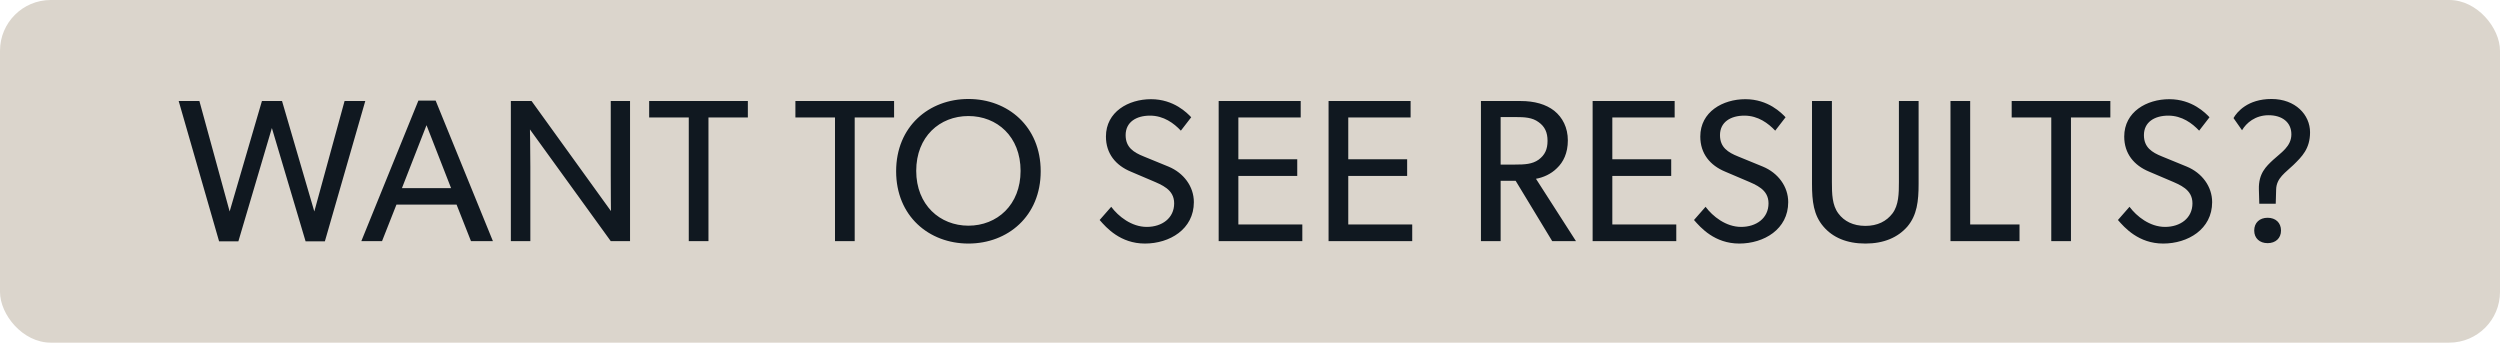
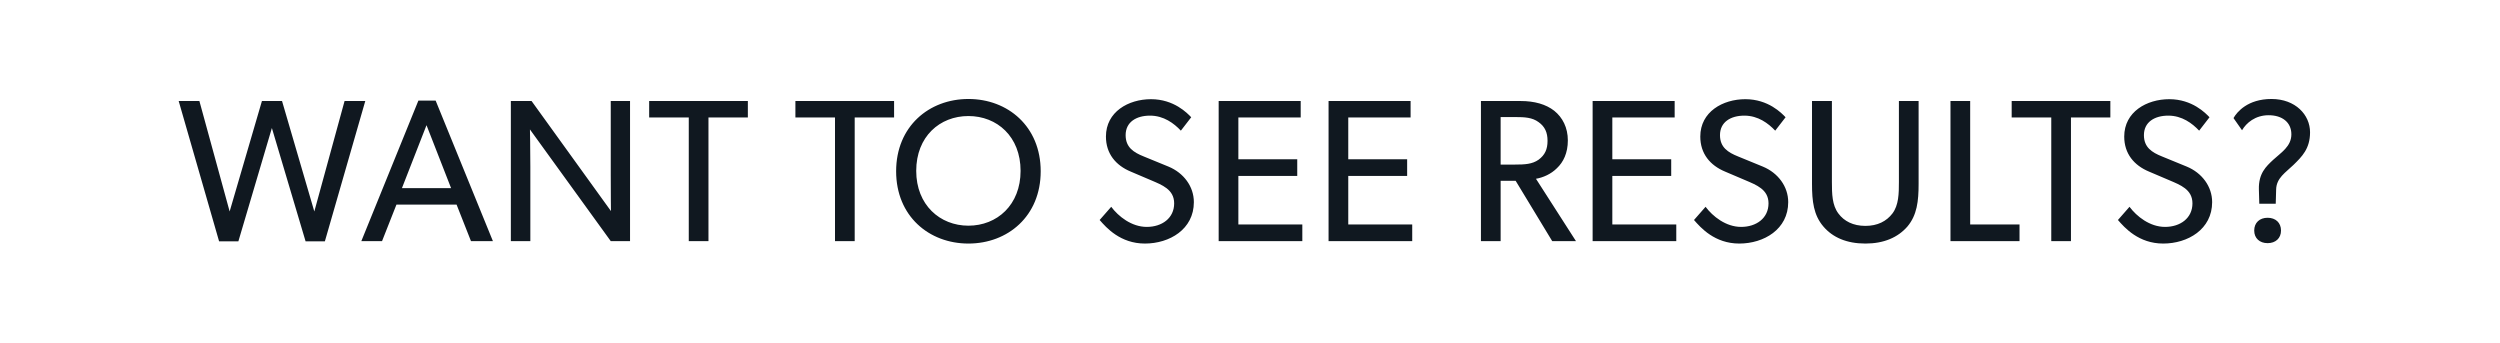
<svg xmlns="http://www.w3.org/2000/svg" width="197" height="27" viewBox="0 0 197 27" fill="none">
-   <rect width="197" height="27" rx="4" fill="#DBD5CC" />
  <path d="M17.264 19.016L14.08 7.96H15.712L18.096 16.664L20.64 7.96H22.224L24.768 16.664L27.152 7.96H28.784L25.6 19.016H24.08L21.424 10.088L18.784 19.016H17.264ZM28.473 19L32.969 7.928H34.329L38.841 19H37.113L35.977 16.12H31.241L30.105 19H28.473ZM31.673 14.824H35.545L33.609 9.864L31.673 14.824ZM40.255 19V7.96H41.887L48.143 16.632C48.143 16.632 48.127 15.272 48.127 13.816V7.96H49.647V19H48.127L41.759 10.2C41.759 10.2 41.791 11.688 41.791 13.128V19H40.255ZM54.275 19V9.256H51.154V7.96H58.931V9.256H55.827V19H54.275ZM65.798 19V9.256H62.678V7.96H70.454V9.256H67.35V19H65.798ZM76.311 19.192C73.207 19.192 70.615 17.032 70.615 13.496C70.615 9.96 73.207 7.8 76.311 7.8C79.415 7.8 82.007 9.96 82.007 13.496C82.007 17.032 79.415 19.192 76.311 19.192ZM76.311 17.784C78.567 17.784 80.422 16.152 80.422 13.464C80.422 10.76 78.567 9.144 76.311 9.144C74.055 9.144 72.198 10.76 72.198 13.464C72.198 16.152 74.07 17.784 76.311 17.784ZM90.22 19.192C88.284 19.192 87.18 17.944 86.652 17.336L87.564 16.296C88.124 17.048 89.164 17.88 90.364 17.88C91.564 17.88 92.524 17.192 92.524 16.024C92.524 14.92 91.548 14.568 90.732 14.216L89.116 13.528C87.916 13.032 87.148 12.104 87.148 10.76C87.148 8.808 88.924 7.816 90.7 7.816C92.508 7.816 93.564 8.92 93.868 9.24L93.052 10.296C92.508 9.72 91.708 9.112 90.62 9.112C89.532 9.112 88.7 9.624 88.7 10.648C88.7 11.608 89.324 12.008 90.124 12.328L92.076 13.128C93.276 13.624 94.076 14.696 94.076 15.928C94.076 18.072 92.156 19.192 90.22 19.192ZM96.031 19V7.96H102.495V9.256H97.583V12.552H102.223V13.864H97.583V17.688H102.623V19H96.031ZM104.691 19V7.96H111.155V9.256H106.243V12.552H110.883V13.864H106.243V17.688H111.283V19H104.691ZM116.698 19V7.96H119.818C120.922 7.96 121.818 8.216 122.474 8.728C123.13 9.256 123.546 10.056 123.546 11.064C123.546 12.056 123.194 12.776 122.682 13.256C122.218 13.72 121.594 13.992 121.034 14.088L124.186 19H122.314L119.434 14.248H118.25V19H116.698ZM119.386 12.968C120.154 12.968 120.746 12.936 121.242 12.584C121.738 12.216 121.946 11.768 121.946 11.096C121.946 10.44 121.738 9.976 121.242 9.624C120.746 9.256 120.154 9.224 119.386 9.224H118.25V12.968H119.386ZM125.499 19V7.96H131.963V9.256H127.051V12.552H131.691V13.864H127.051V17.688H132.091V19H125.499ZM137.055 19.192C135.119 19.192 134.015 17.944 133.487 17.336L134.399 16.296C134.959 17.048 135.999 17.88 137.199 17.88C138.399 17.88 139.359 17.192 139.359 16.024C139.359 14.92 138.383 14.568 137.567 14.216L135.951 13.528C134.751 13.032 133.983 12.104 133.983 10.76C133.983 8.808 135.759 7.816 137.535 7.816C139.343 7.816 140.399 8.92 140.703 9.24L139.887 10.296C139.343 9.72 138.543 9.112 137.455 9.112C136.367 9.112 135.535 9.624 135.535 10.648C135.535 11.608 136.159 12.008 136.959 12.328L138.911 13.128C140.111 13.624 140.911 14.696 140.911 15.928C140.911 18.072 138.991 19.192 137.055 19.192ZM146.994 19.192C145.522 19.192 144.418 18.712 143.682 17.848C142.914 16.952 142.786 15.864 142.786 14.488V7.96H144.354V14.344C144.354 15.272 144.37 16.168 144.866 16.824C145.314 17.432 146.034 17.8 146.994 17.8C147.954 17.8 148.658 17.432 149.122 16.824C149.618 16.168 149.634 15.256 149.634 14.344V7.96H151.186V14.488C151.186 15.864 151.058 16.952 150.306 17.848C149.554 18.712 148.45 19.192 146.994 19.192ZM153.698 19V7.96H155.25V17.688H159.138V19H153.698ZM161.64 19V9.256H158.52V7.96H166.296V9.256H163.192V19H161.64ZM170.461 19.192C168.525 19.192 167.421 17.944 166.893 17.336L167.805 16.296C168.365 17.048 169.405 17.88 170.605 17.88C171.805 17.88 172.765 17.192 172.765 16.024C172.765 14.92 171.789 14.568 170.973 14.216L169.357 13.528C168.157 13.032 167.389 12.104 167.389 10.76C167.389 8.808 169.165 7.816 170.941 7.816C172.749 7.816 173.805 8.92 174.109 9.24L173.293 10.296C172.749 9.72 171.949 9.112 170.861 9.112C169.773 9.112 168.941 9.624 168.941 10.648C168.941 11.608 169.565 12.008 170.365 12.328L172.317 13.128C173.517 13.624 174.317 14.696 174.317 15.928C174.317 18.072 172.397 19.192 170.461 19.192ZM178 14.92C177.968 13.656 178.576 13.112 179.12 12.6C179.744 12.024 180.56 11.544 180.56 10.584C180.56 9.64 179.84 9.08 178.768 9.08C177.712 9.08 177.008 9.688 176.672 10.264L176 9.304C176.272 8.824 177.12 7.8 178.992 7.8C180.88 7.8 182.032 9.048 182.032 10.424C182.032 11.72 181.392 12.344 180.72 13C180.112 13.592 179.376 14.024 179.36 14.936L179.328 16.056H178.032L178 14.92ZM178.688 19.16C178.064 19.16 177.632 18.776 177.632 18.168C177.632 17.544 178.064 17.16 178.688 17.16C179.312 17.16 179.744 17.544 179.744 18.168C179.744 18.776 179.312 19.16 178.688 19.16Z" fill="#101820" />
</svg>